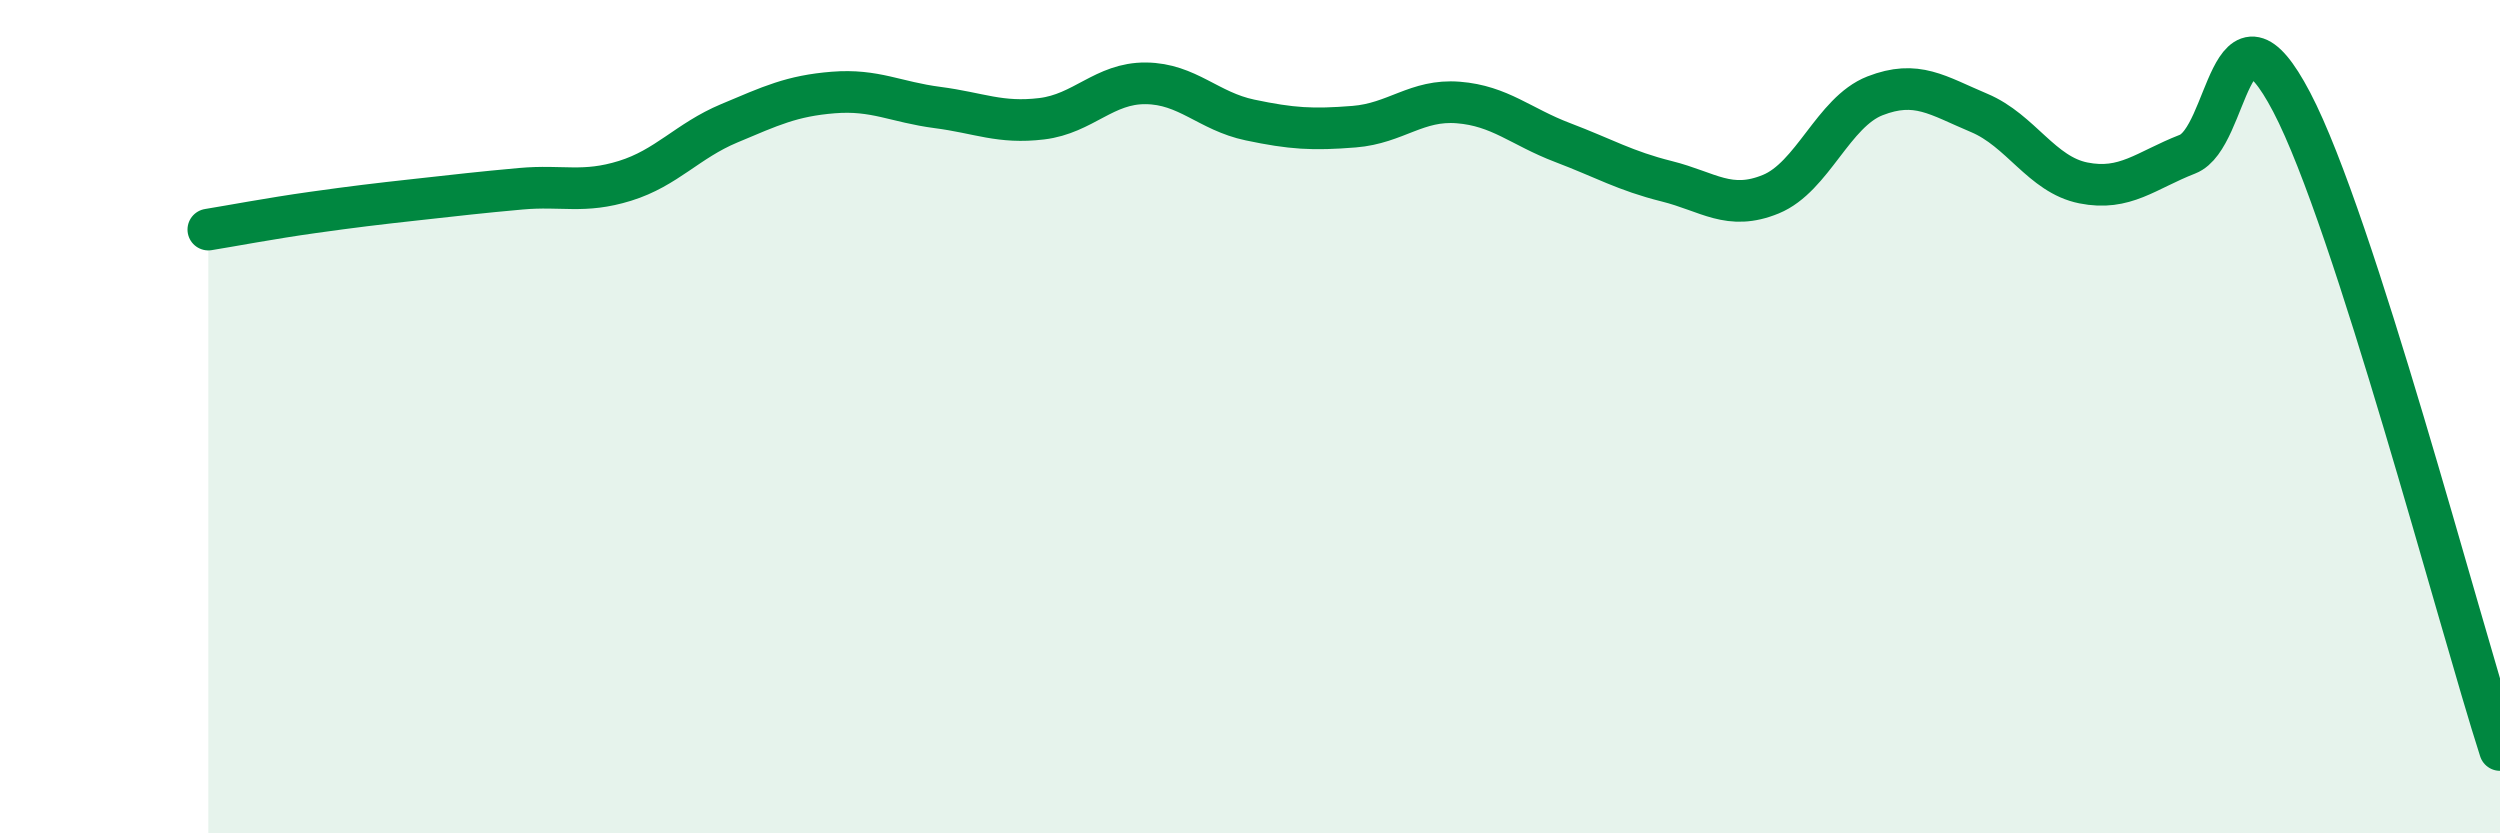
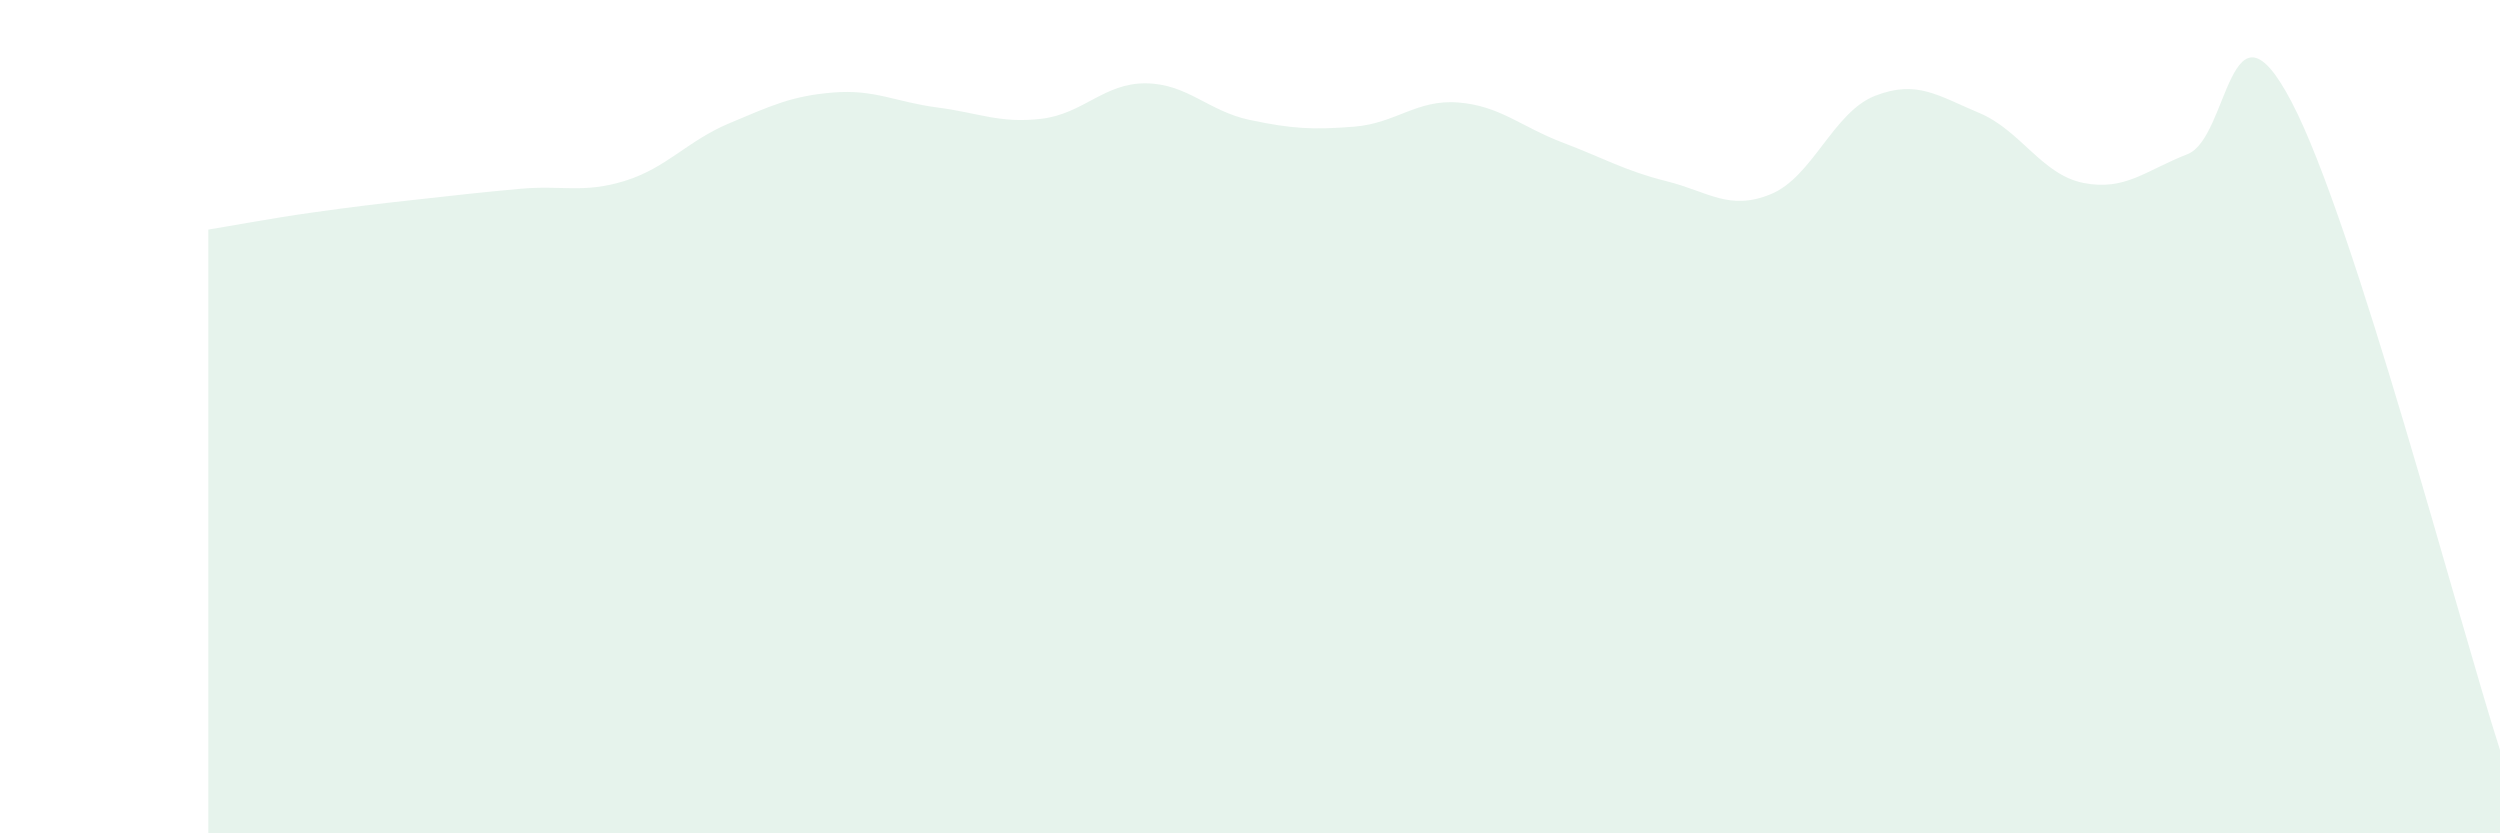
<svg xmlns="http://www.w3.org/2000/svg" width="60" height="20" viewBox="0 0 60 20">
  <path d="M 5,5.51 C 5.5,5.43 6.5,5.24 7.5,5.1 C 8.5,4.96 9,4.9 10,4.79 C 11,4.68 11.5,4.62 12.5,4.53 C 13.5,4.44 14,4.65 15,4.34 C 16,4.03 16.5,3.38 17.5,2.96 C 18.5,2.54 19,2.3 20,2.22 C 21,2.14 21.5,2.45 22.5,2.58 C 23.5,2.71 24,2.97 25,2.85 C 26,2.73 26.5,1.99 27.5,2 C 28.5,2.01 29,2.67 30,2.88 C 31,3.09 31.5,3.12 32.5,3.04 C 33.5,2.96 34,2.38 35,2.46 C 36,2.54 36.5,3.04 37.5,3.42 C 38.5,3.8 39,4.1 40,4.35 C 41,4.6 41.5,5.07 42.5,4.66 C 43.5,4.25 44,2.69 45,2.3 C 46,1.91 46.5,2.29 47.5,2.71 C 48.5,3.13 49,4.19 50,4.39 C 51,4.59 51.5,4.09 52.5,3.7 C 53.5,3.31 53.5,-0.41 55,2.45 C 56.5,5.31 59,14.89 60,18L60 20L5 20Z" fill="#008740" opacity="0.1" stroke-linecap="round" stroke-linejoin="round" />
-   <path d="M 5,5.51 C 5.5,5.43 6.5,5.24 7.5,5.1 C 8.5,4.96 9,4.9 10,4.79 C 11,4.68 11.5,4.62 12.5,4.53 C 13.5,4.44 14,4.65 15,4.34 C 16,4.03 16.5,3.38 17.5,2.96 C 18.5,2.54 19,2.3 20,2.22 C 21,2.14 21.5,2.45 22.5,2.58 C 23.5,2.71 24,2.97 25,2.85 C 26,2.73 26.5,1.99 27.5,2 C 28.5,2.01 29,2.67 30,2.88 C 31,3.09 31.5,3.12 32.5,3.04 C 33.5,2.96 34,2.38 35,2.46 C 36,2.54 36.5,3.04 37.5,3.42 C 38.5,3.8 39,4.1 40,4.35 C 41,4.6 41.5,5.07 42.5,4.66 C 43.5,4.25 44,2.69 45,2.3 C 46,1.91 46.5,2.29 47.5,2.71 C 48.5,3.13 49,4.19 50,4.39 C 51,4.59 51.5,4.09 52.5,3.7 C 53.5,3.31 53.5,-0.41 55,2.45 C 56.5,5.31 59,14.89 60,18" stroke="#008740" stroke-width="1" fill="none" stroke-linecap="round" stroke-linejoin="round" />
</svg>